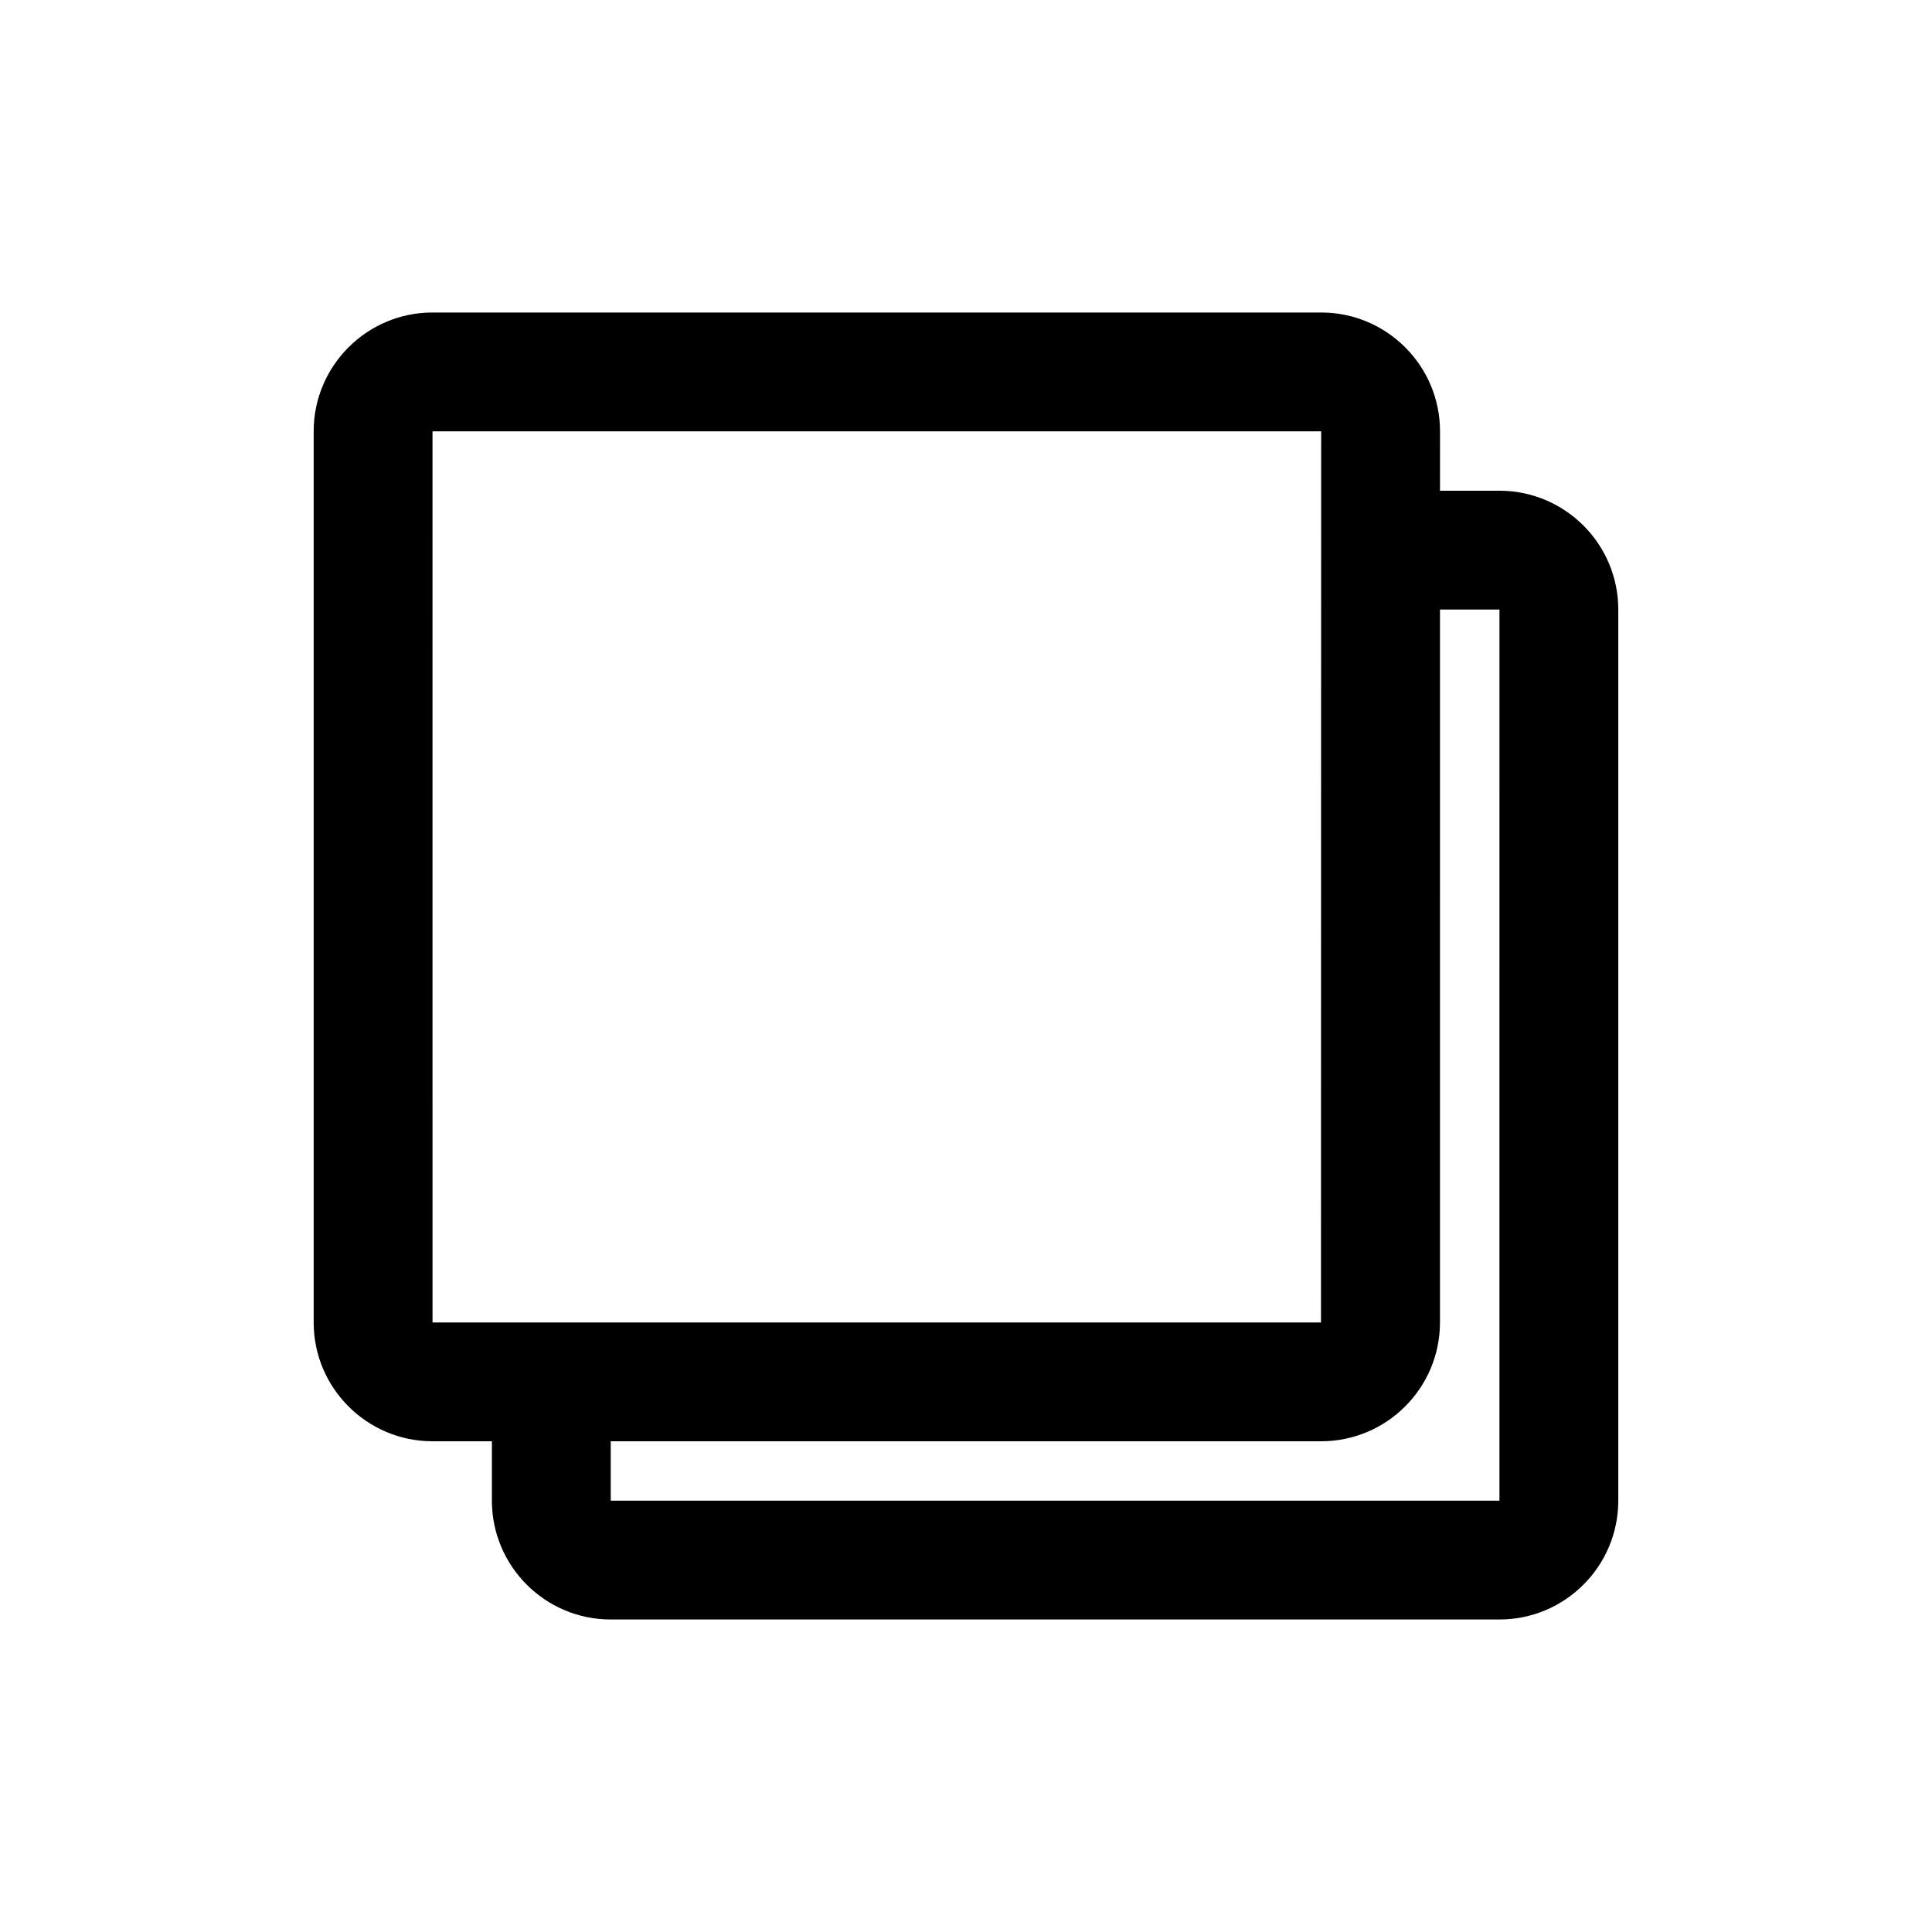
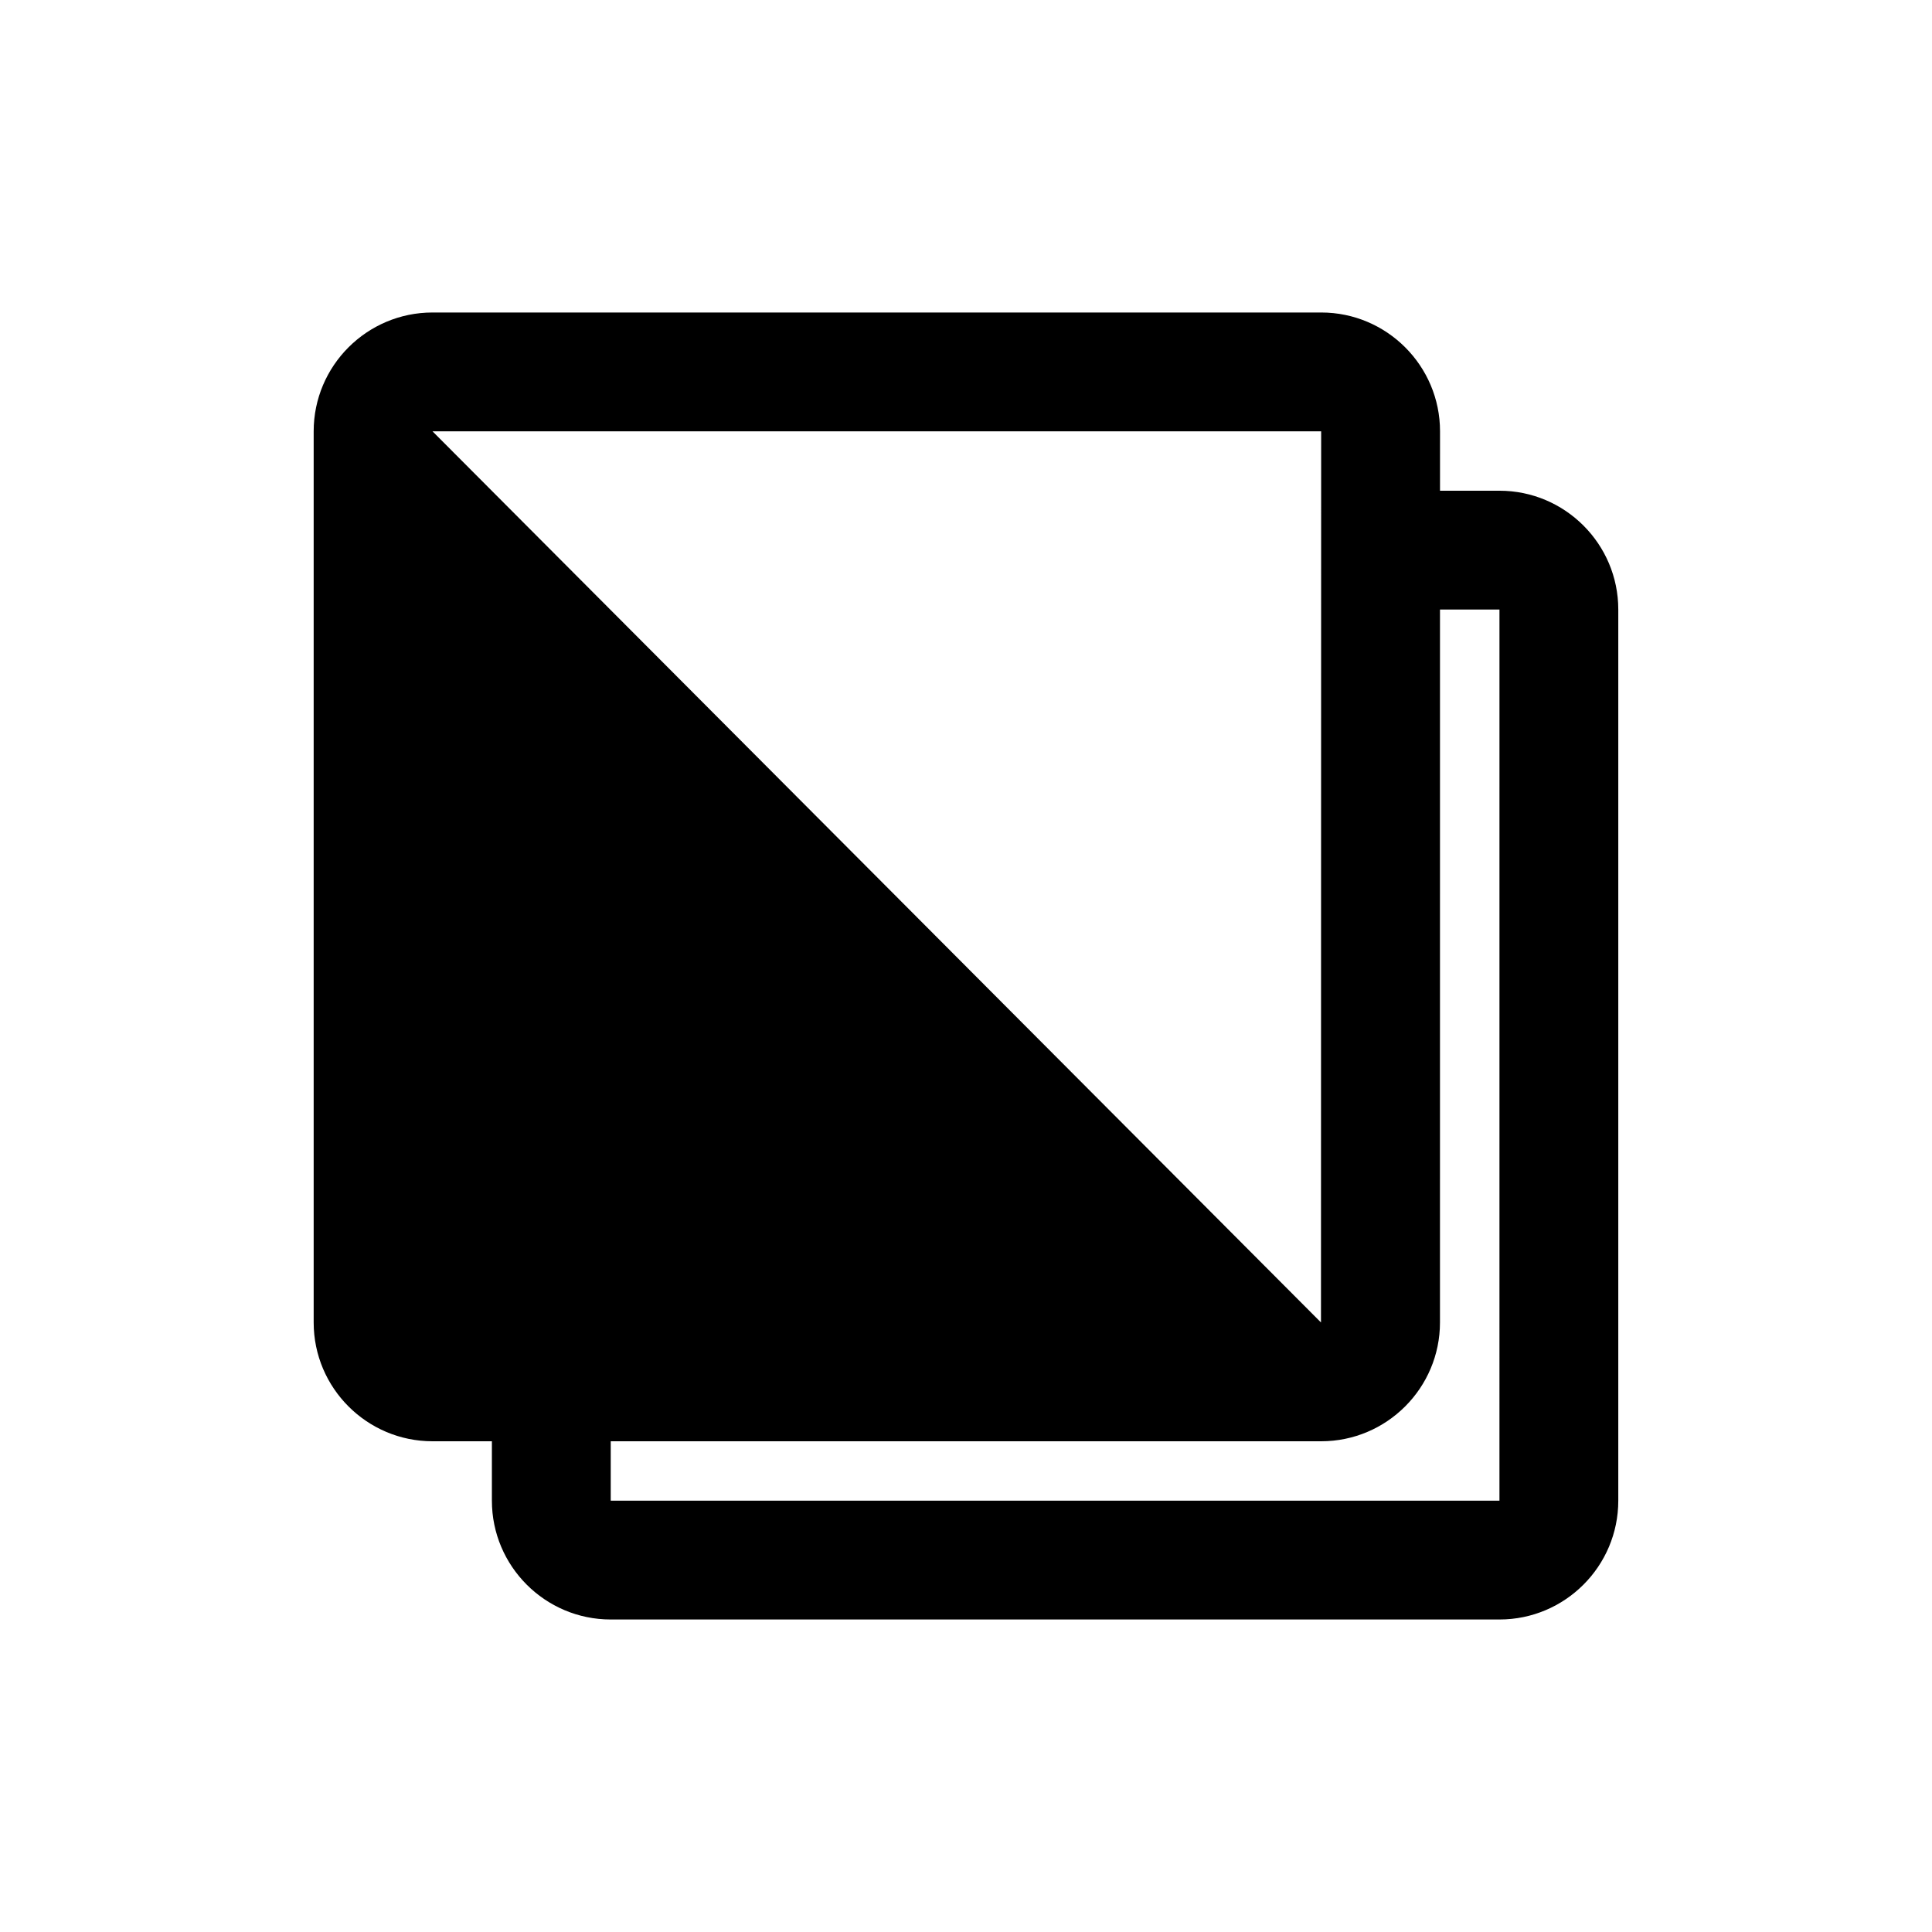
<svg xmlns="http://www.w3.org/2000/svg" fill="#000000" width="800px" height="800px" version="1.1" viewBox="144 144 512 512">
-   <path d="m541.38 274.05h-15.762l0.004-15.746c0-17.367-14.121-31.488-31.488-31.488h-235.52c-17.367 0-31.488 14.121-31.488 31.488v236.16c0 17.367 14.121 31.488 31.488 31.488h15.742v15.742c0 17.367 14.121 31.488 31.488 31.488h235.53c17.367 0 31.488-14.121 31.488-31.488v-236.16c0-17.367-14.121-31.488-31.488-31.488zm-282.76-15.746h235.5l-0.047 236.16h-235.45zm282.76 283.39h-235.53v-15.742h188.27c17.367 0 31.488-14.121 31.488-31.488l0.004-188.93h15.762l-0.004 236.16z" />
+   <path d="m541.38 274.05h-15.762l0.004-15.746c0-17.367-14.121-31.488-31.488-31.488h-235.52c-17.367 0-31.488 14.121-31.488 31.488v236.16c0 17.367 14.121 31.488 31.488 31.488h15.742v15.742c0 17.367 14.121 31.488 31.488 31.488h235.53c17.367 0 31.488-14.121 31.488-31.488v-236.16c0-17.367-14.121-31.488-31.488-31.488zm-282.76-15.746h235.5l-0.047 236.16zm282.76 283.39h-235.53v-15.742h188.27c17.367 0 31.488-14.121 31.488-31.488l0.004-188.93h15.762l-0.004 236.16z" />
</svg>